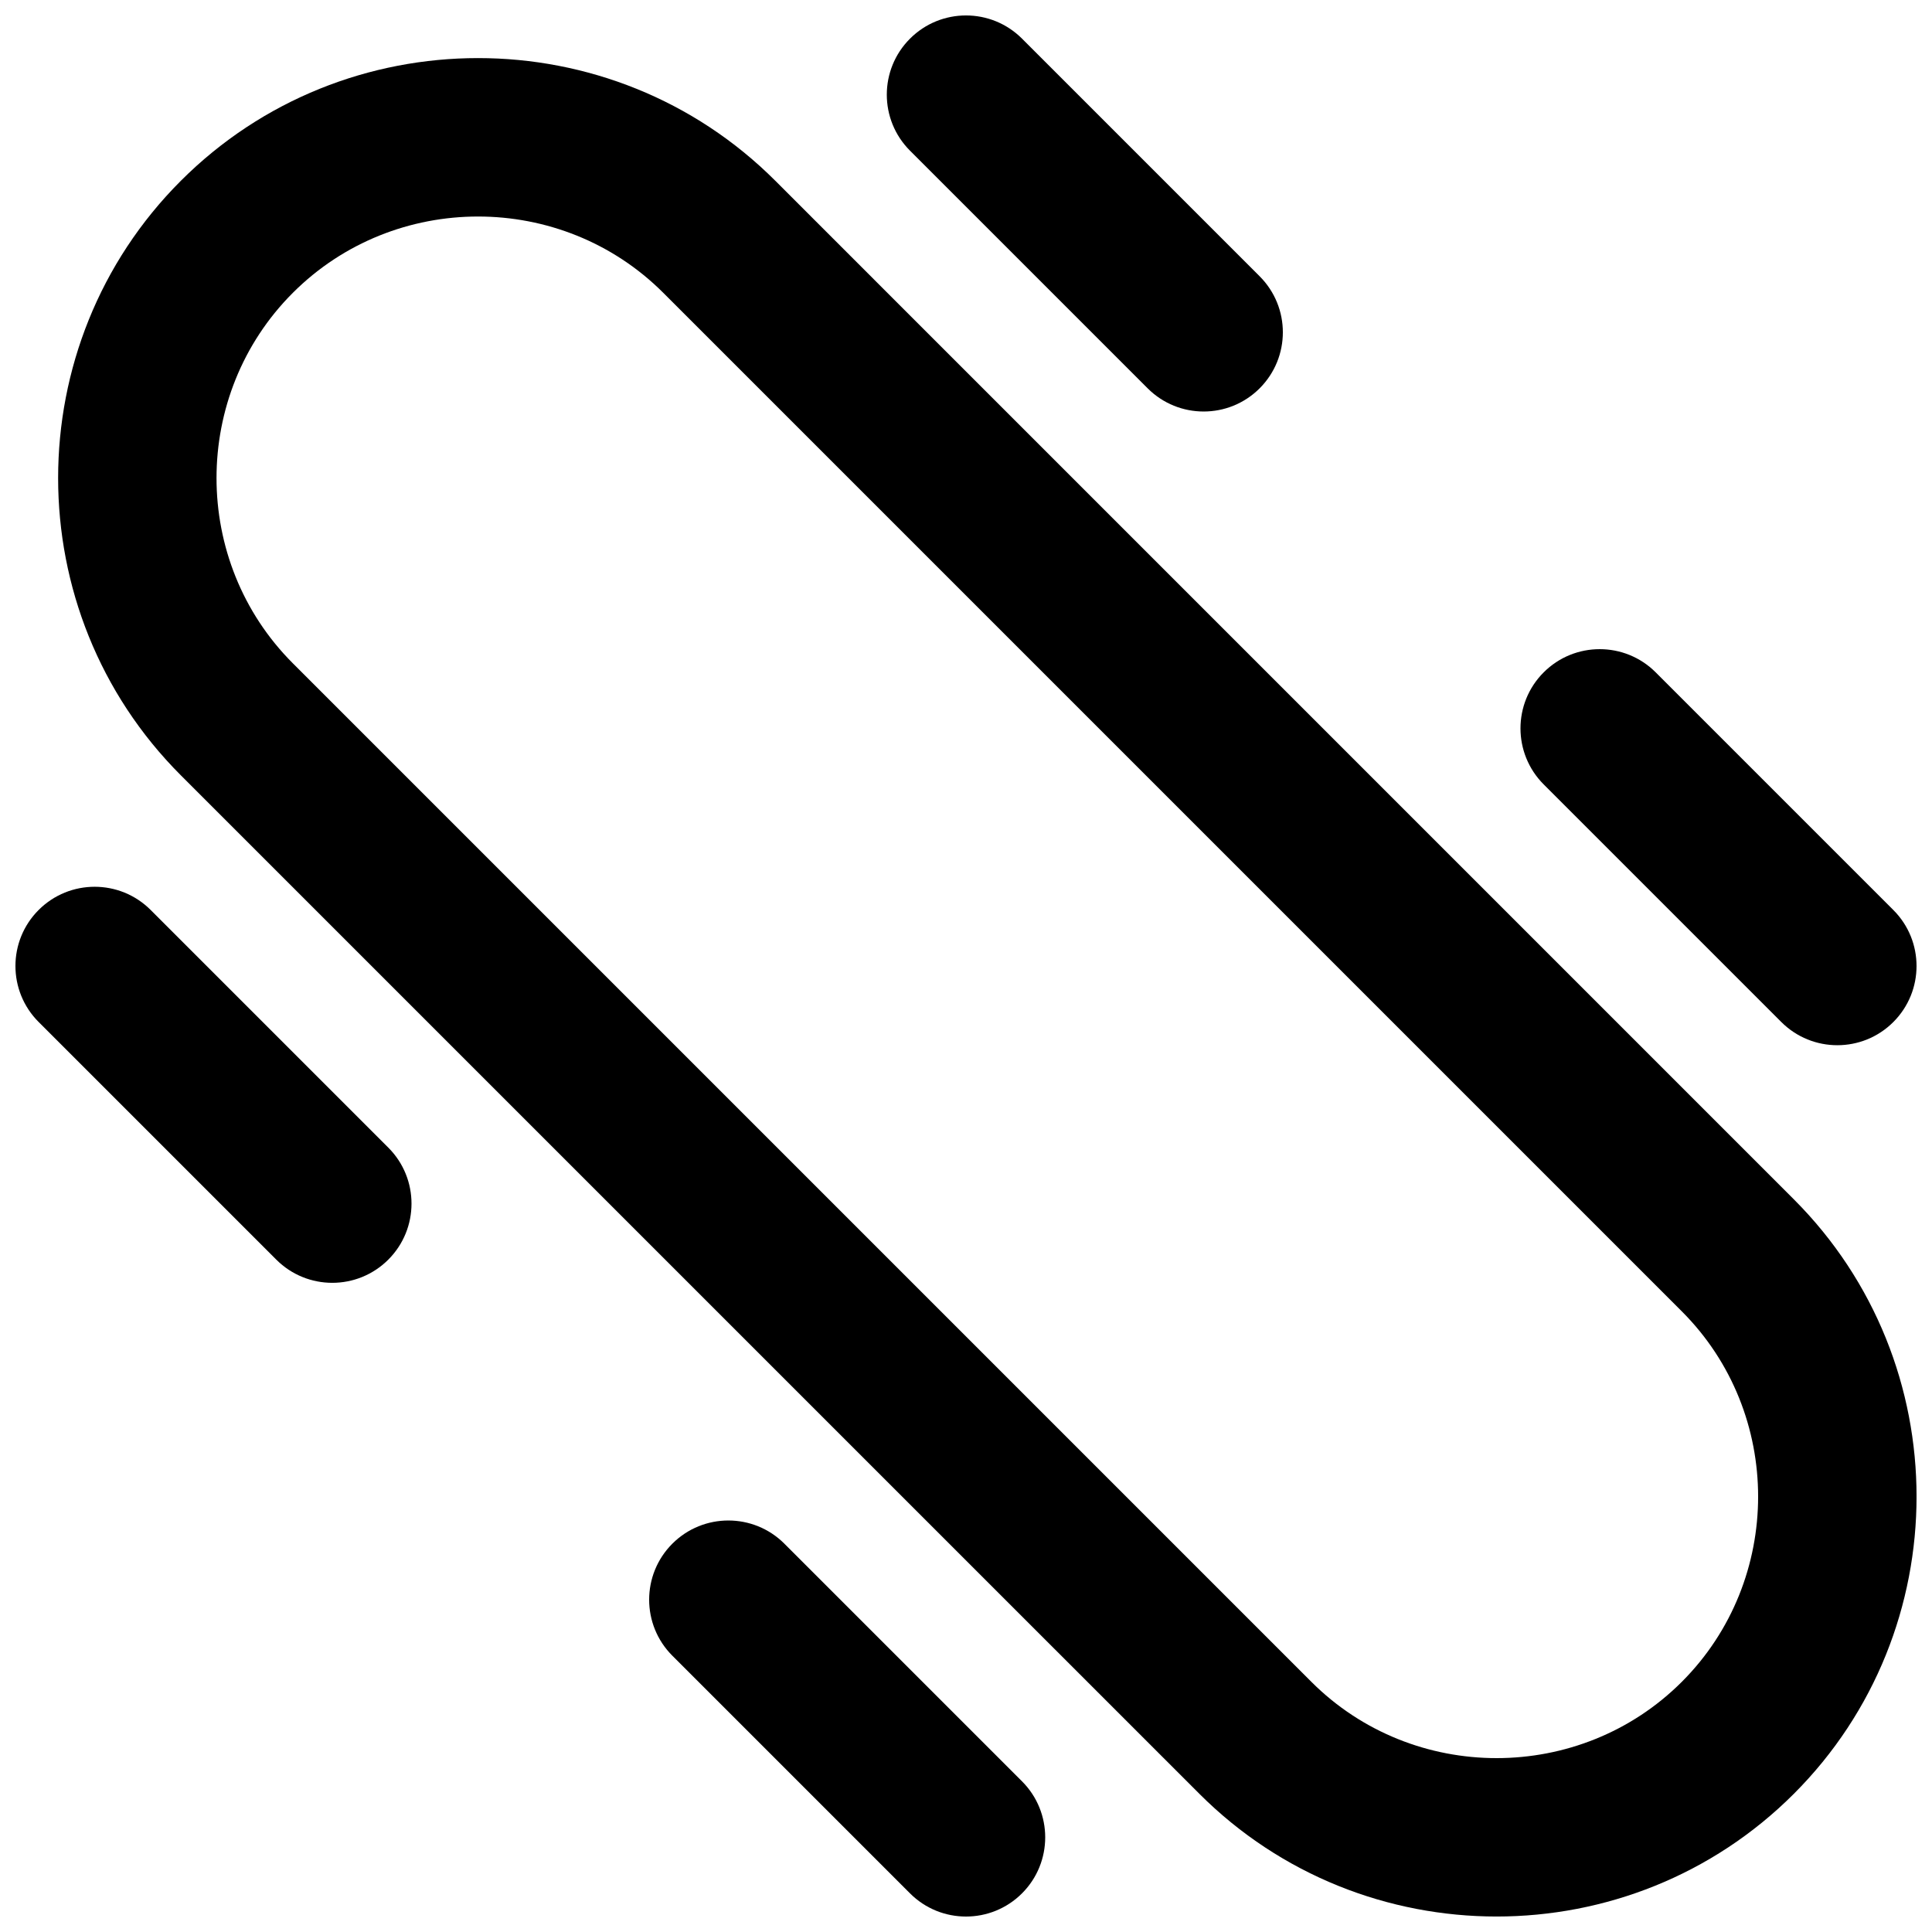
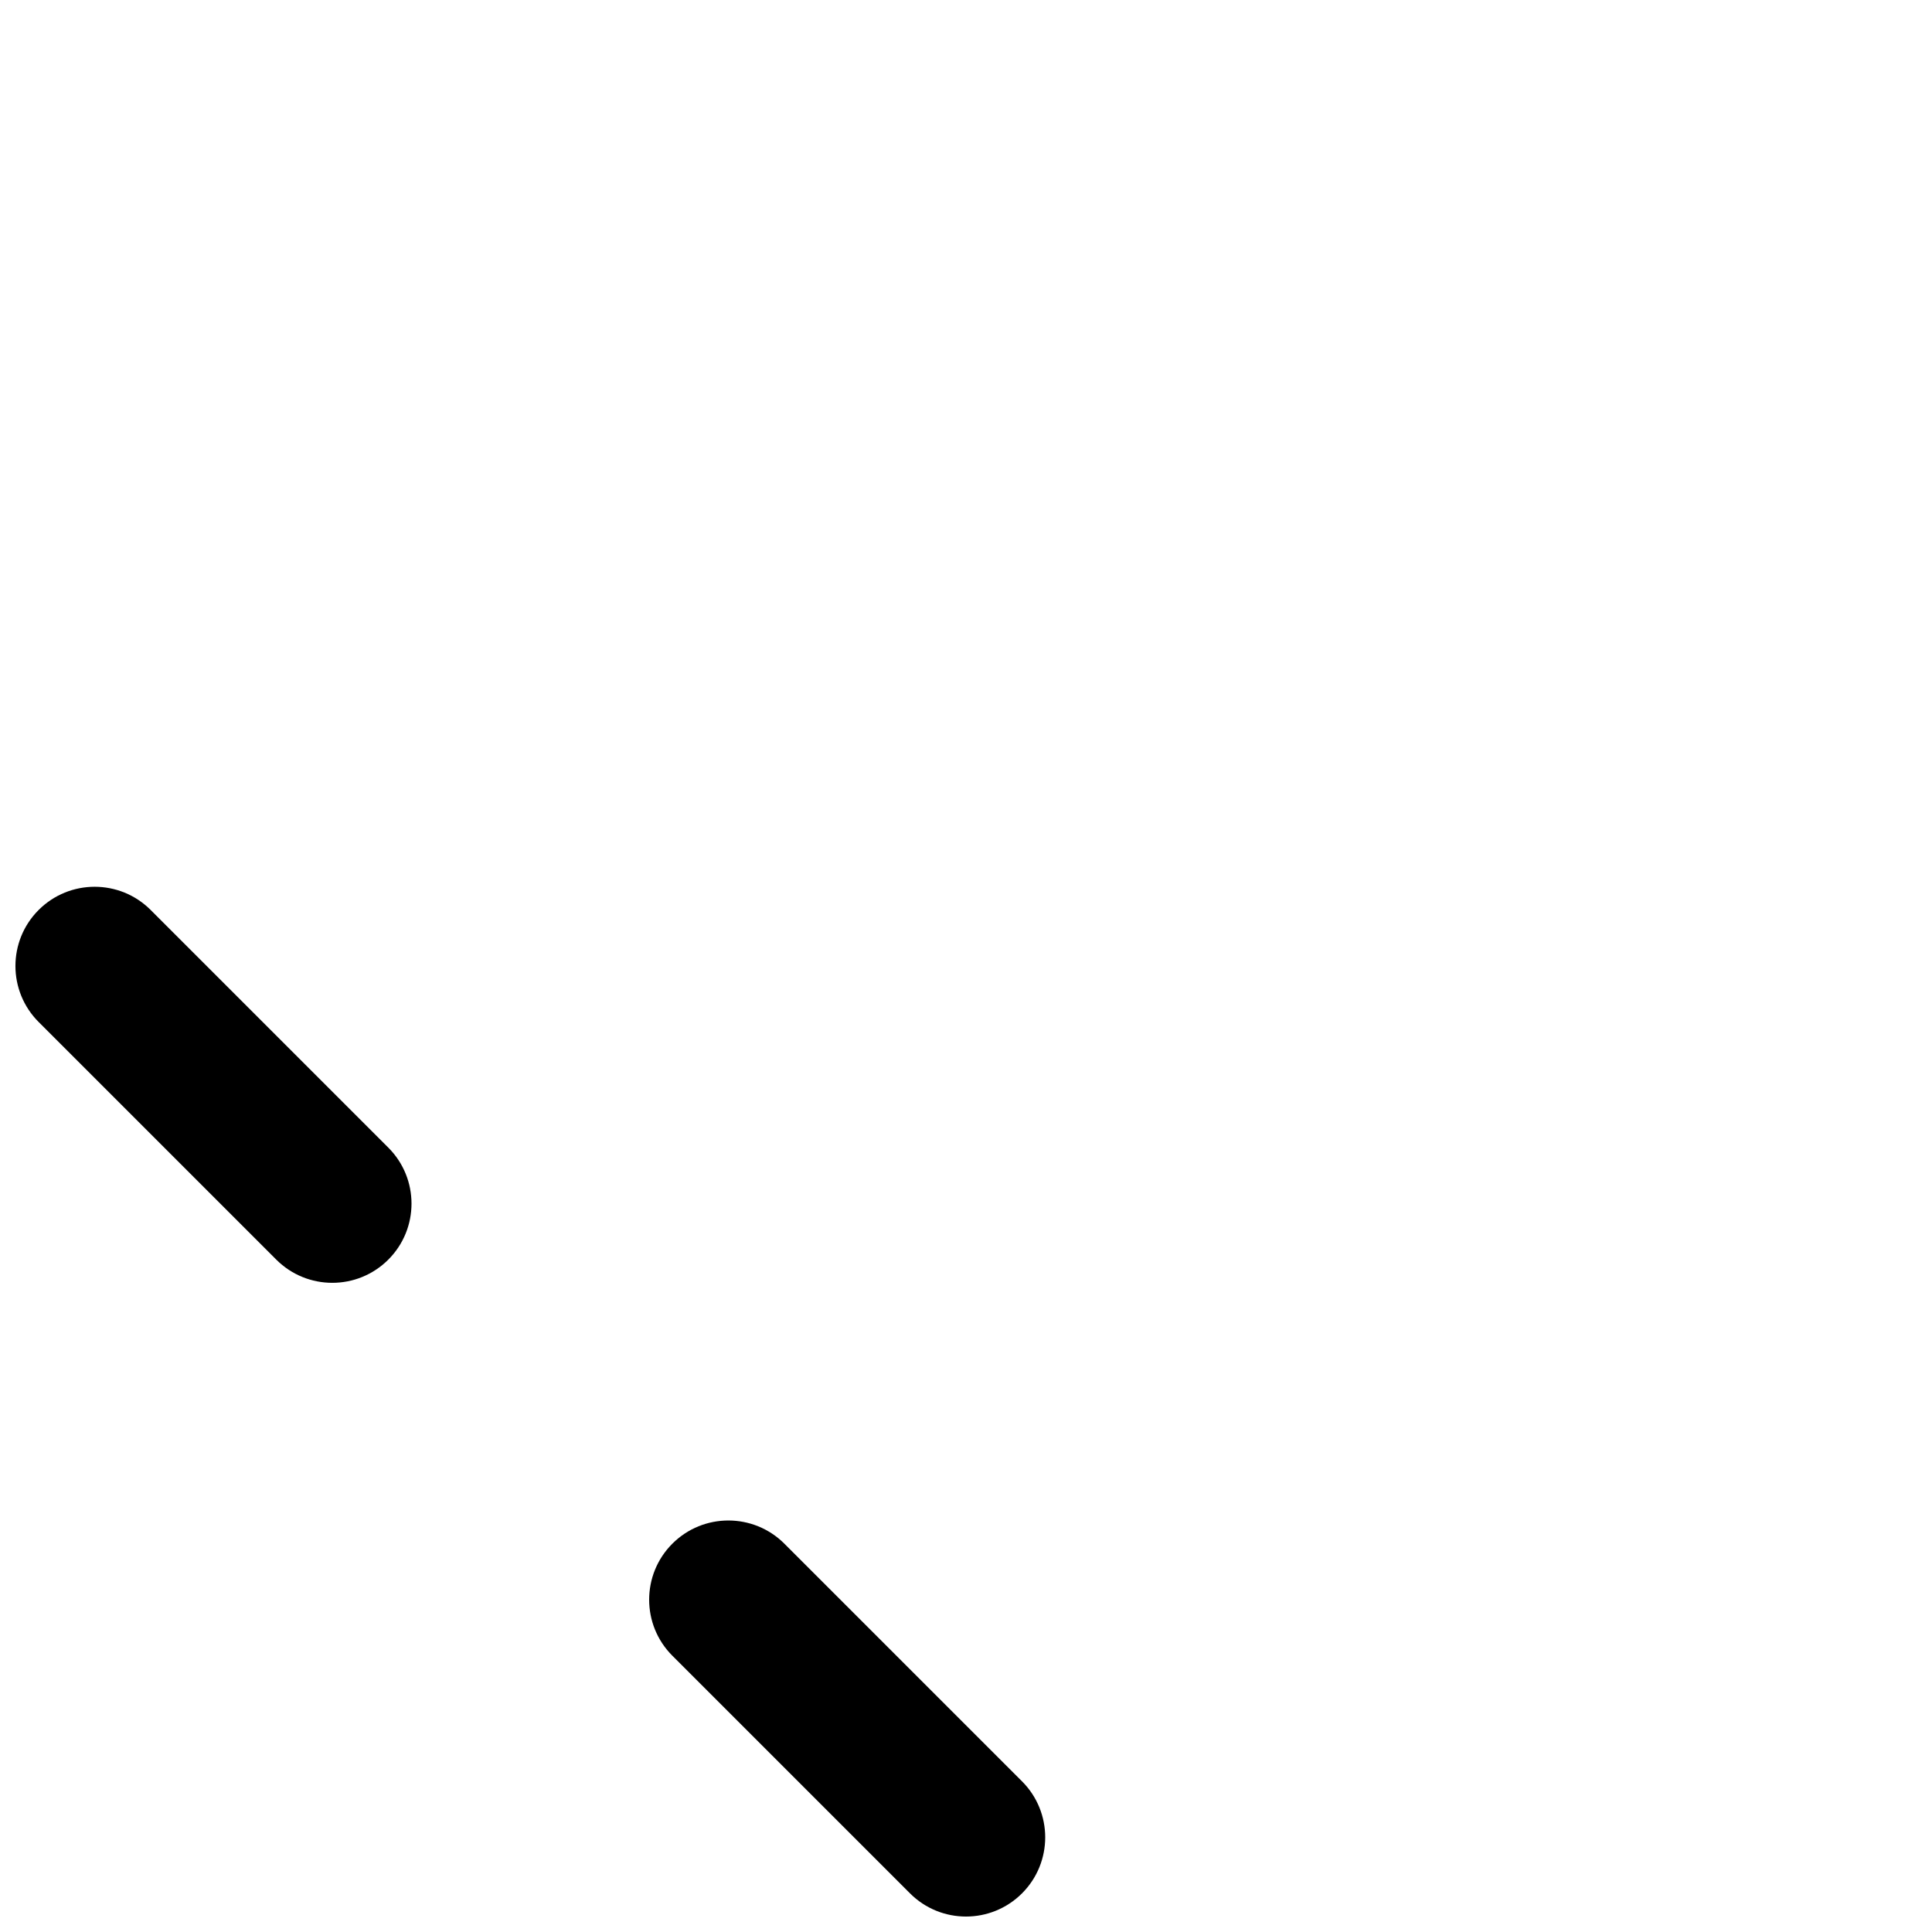
<svg xmlns="http://www.w3.org/2000/svg" width="800px" height="800px" version="1.1" viewBox="144 144 512 512">
  <defs>
    <clipPath id="e">
-       <path d="m159 159h492.9v492.9h-492.9z" />
-     </clipPath>
+       </clipPath>
    <clipPath id="d">
-       <path d="m379 148.09h105v105.91h-105z" />
-     </clipPath>
+       </clipPath>
    <clipPath id="c">
-       <path d="m546 316h105.9v105h-105.9z" />
-     </clipPath>
+       </clipPath>
    <clipPath id="b">
      <path d="m148.09 379h105.91v105h-105.91z" />
    </clipPath>
    <clipPath id="a">
      <path d="m316 546h105v105.9h-105z" />
    </clipPath>
  </defs>
  <g>
    <g clip-path="url(#e)">
      <path d="m589.7 589.7c-26.965 26.961-71.215 26.961-98.176 0l-269.92-269.92c-26.965-26.965-26.965-71.211 0-98.176 26.965-26.965 71.211-26.965 98.176 0l269.92 269.92c26.961 26.961 26.961 71.211 0 98.176zm29.684 29.684c43.363-43.359 43.363-114.19 0-157.55l-269.91-269.92c-43.359-43.359-114.19-43.359-157.55 0s-43.359 114.19 0 157.55l269.92 269.91c43.359 43.363 114.19 43.363 157.55 0z" fill-rule="evenodd" />
    </g>
    <g clip-path="url(#d)">
-       <path d="m385.16 183.93 62.977 62.977c8.195 8.199 21.488 8.199 29.684 0 8.199-8.199 8.199-21.488 0-29.688l-62.973-62.977c-8.199-8.199-21.492-8.199-29.688 0-8.199 8.199-8.199 21.488 0 29.688z" fill-rule="evenodd" />
-     </g>
+       </g>
    <g clip-path="url(#c)">
      <path d="m553.09 351.87 62.977 62.977c8.199 8.195 21.492 8.195 29.688 0 8.199-8.199 8.199-21.492 0-29.688l-62.977-62.977c-8.195-8.199-21.488-8.199-29.688 0-8.195 8.195-8.195 21.488 0 29.688z" fill-rule="evenodd" />
    </g>
    <g clip-path="url(#b)">
      <path d="m154.24 414.84 62.977 62.973c8.199 8.199 21.488 8.199 29.688 0 8.199-8.195 8.199-21.488 0-29.684l-62.977-62.977c-8.199-8.199-21.488-8.199-29.688 0-8.199 8.195-8.199 21.488 0 29.688z" fill-rule="evenodd" />
    </g>
    <g clip-path="url(#a)">
      <path d="m322.18 582.78 62.977 62.977c8.195 8.199 21.488 8.199 29.688 0 8.195-8.195 8.195-21.488 0-29.688l-62.977-62.977c-8.199-8.195-21.492-8.195-29.688 0-8.199 8.199-8.199 21.492 0 29.688z" fill-rule="evenodd" />
    </g>
  </g>
</svg>